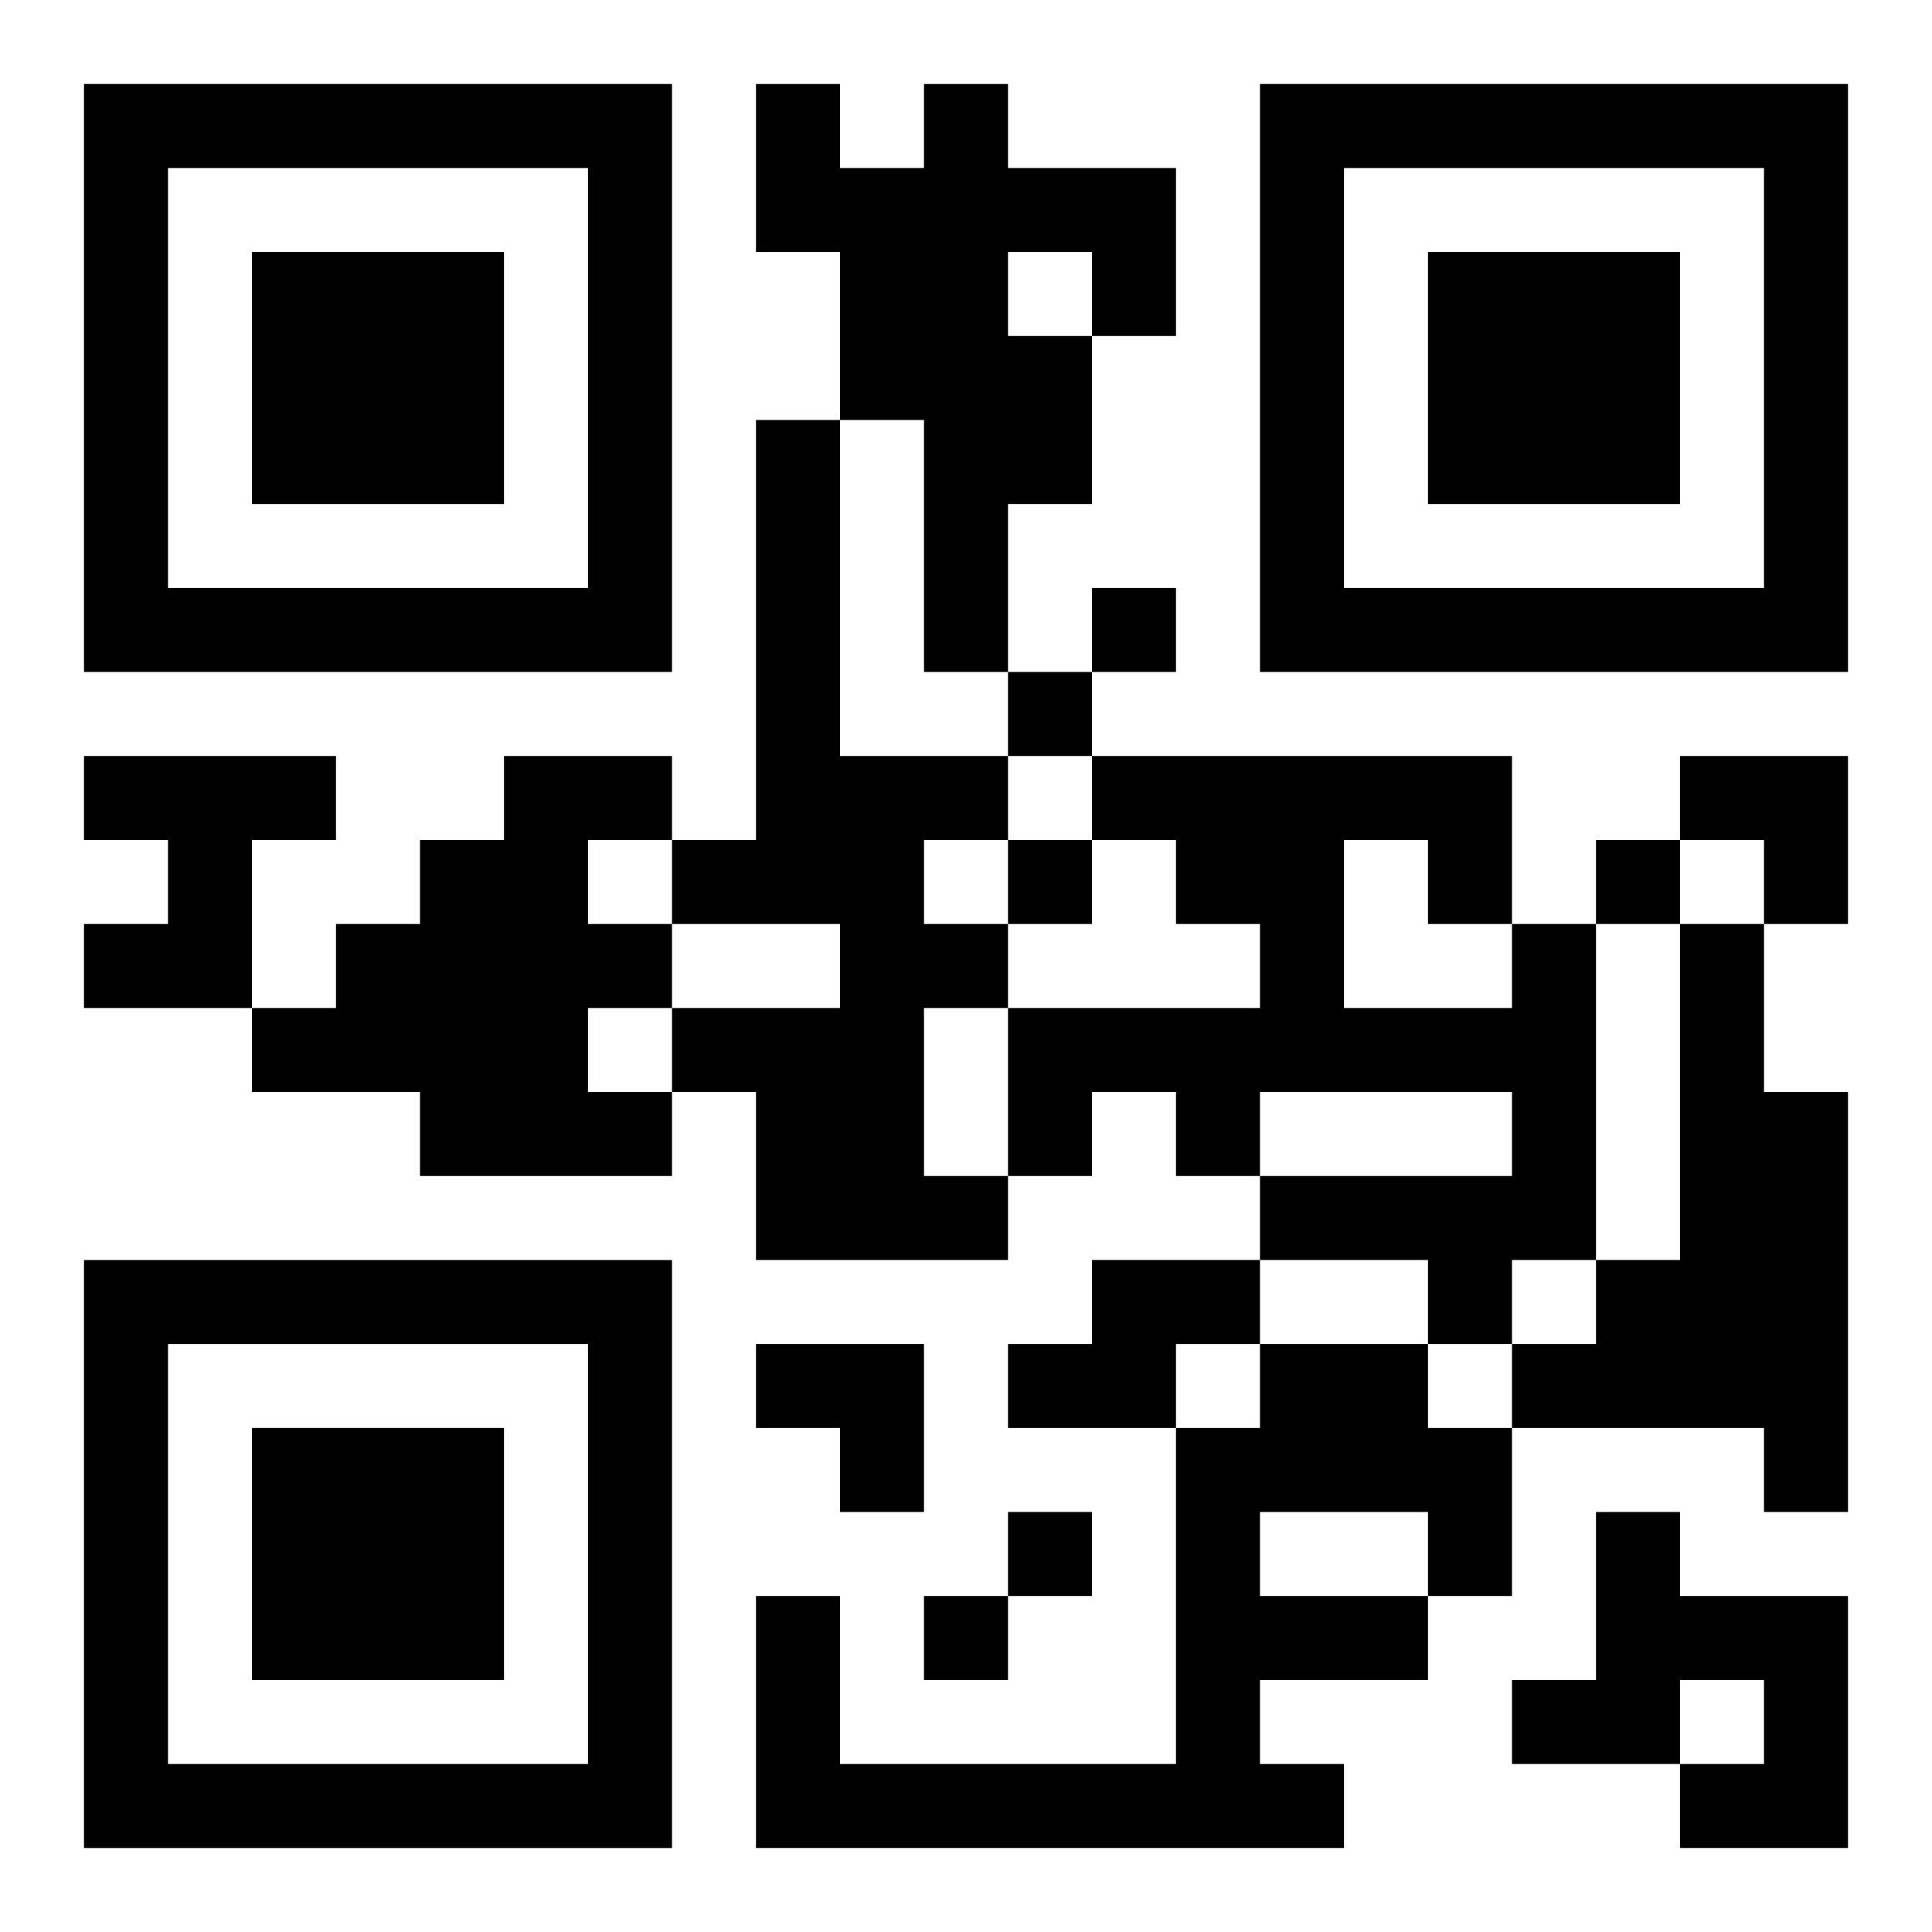
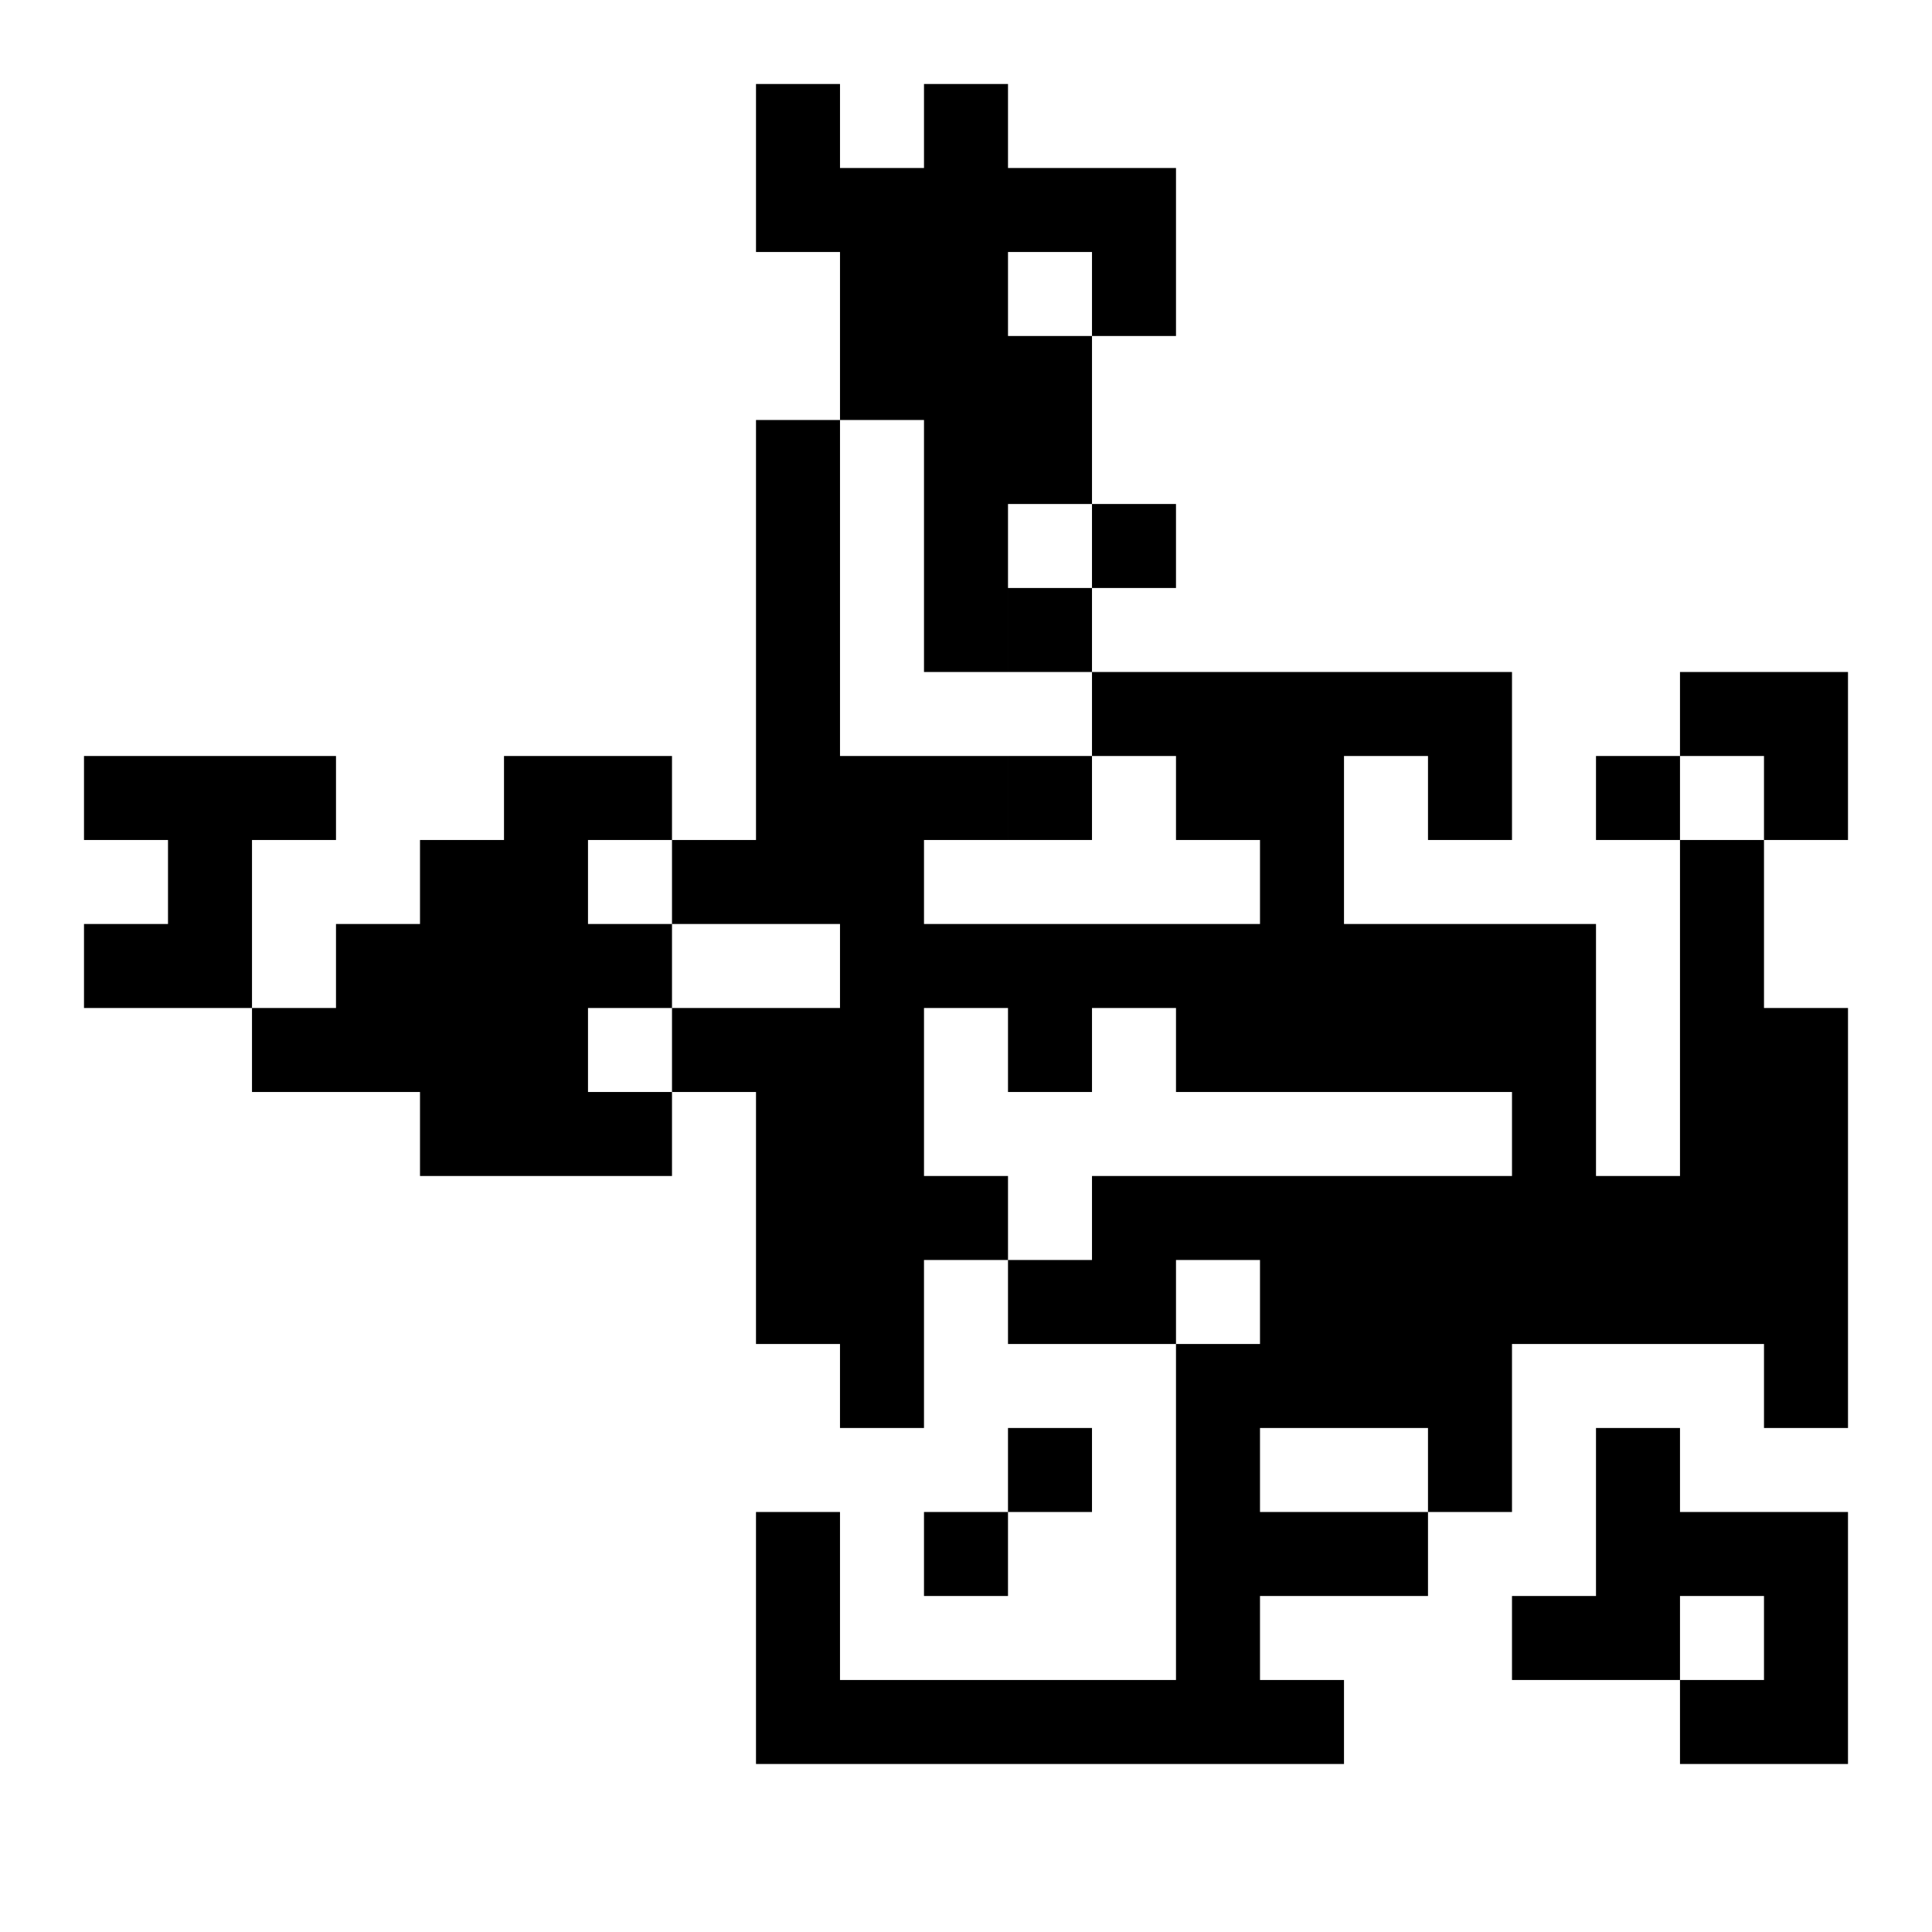
<svg xmlns="http://www.w3.org/2000/svg" xmlns:xlink="http://www.w3.org/1999/xlink" width="250" height="250" baseProfile="full" version="1.1" viewBox="-1 -1 23 23">
  <symbol id="a">
-     <path d="m0 7v7h7v-7h-7zm1 1h5v5h-5v-5zm1 1v3h3v-3h-3z" />
-   </symbol>
+     </symbol>
  <use y="-7" xlink:href="#a" />
  <use y="7" xlink:href="#a" />
  <use x="14" y="-7" xlink:href="#a" />
-   <path d="m10 0h1v1h2v2h-1v2h-1v2h-1v-3h-1v-2h-1v-2h1v1h1v-1m1 2v1h1v-1h-1m-3 2h1v4h2v1h-1v1h1v1h-1v2h1v1h-3v-2h-1v-1h2v-1h-2v-1h1v-5m-8 4h3v1h-1v2h-2v-1h1v-1h-1v-1m5 0h2v1h-1v1h1v1h-1v1h1v1h-3v-1h-2v-1h1v-1h1v-1h1v-1m12 2h1v4h-1v1h-1v-1h-2v-1h3v-1h-3v1h-1v-1h-1v1h-1v-2h3v-1h-1v-1h-1v-1h5v2m-2-1v2h2v-1h-1v-1h-1m4 1h1v2h1v5h-1v-1h-3v-1h1v-1h1v-4m-7 4h2v1h-1v1h-2v-1h1v-1m2 1h2v1h1v2h-1v1h-2v1h1v1h-7v-3h1v2h4v-4h1v-1m0 2v1h2v-1h-2m4 0h1v1h2v3h-2v-1h1v-1h-1v1h-2v-1h1v-2m-6-11v1h1v-1h-1m-1 1v1h1v-1h-1m0 2v1h1v-1h-1m7 0v1h1v-1h-1m-7 8v1h1v-1h-1m-1 1v1h1v-1h-1m9-10h2v2h-1v-1h-1zm-11 7h2v2h-1v-1h-1z" />
+   <path d="m10 0h1v1h2v2h-1v2h-1v2h-1v-3h-1v-2h-1v-2h1v1h1v-1m1 2v1h1v-1h-1m-3 2h1v4h2v1h-1v1h1v1h-1v2h1v1h-3v-2h-1v-1h2v-1h-2v-1h1v-5m-8 4h3v1h-1v2h-2v-1h1v-1h-1v-1m5 0h2v1h-1v1h1v1h-1v1h1v1h-3v-1h-2v-1h1v-1h1v-1h1v-1m12 2h1v4h-1v1h-1v-1h-2v-1h3v-1h-3h-1v-1h-1v1h-1v-2h3v-1h-1v-1h-1v-1h5v2m-2-1v2h2v-1h-1v-1h-1m4 1h1v2h1v5h-1v-1h-3v-1h1v-1h1v-4m-7 4h2v1h-1v1h-2v-1h1v-1m2 1h2v1h1v2h-1v1h-2v1h1v1h-7v-3h1v2h4v-4h1v-1m0 2v1h2v-1h-2m4 0h1v1h2v3h-2v-1h1v-1h-1v1h-2v-1h1v-2m-6-11v1h1v-1h-1m-1 1v1h1v-1h-1m0 2v1h1v-1h-1m7 0v1h1v-1h-1m-7 8v1h1v-1h-1m-1 1v1h1v-1h-1m9-10h2v2h-1v-1h-1zm-11 7h2v2h-1v-1h-1z" />
</svg>